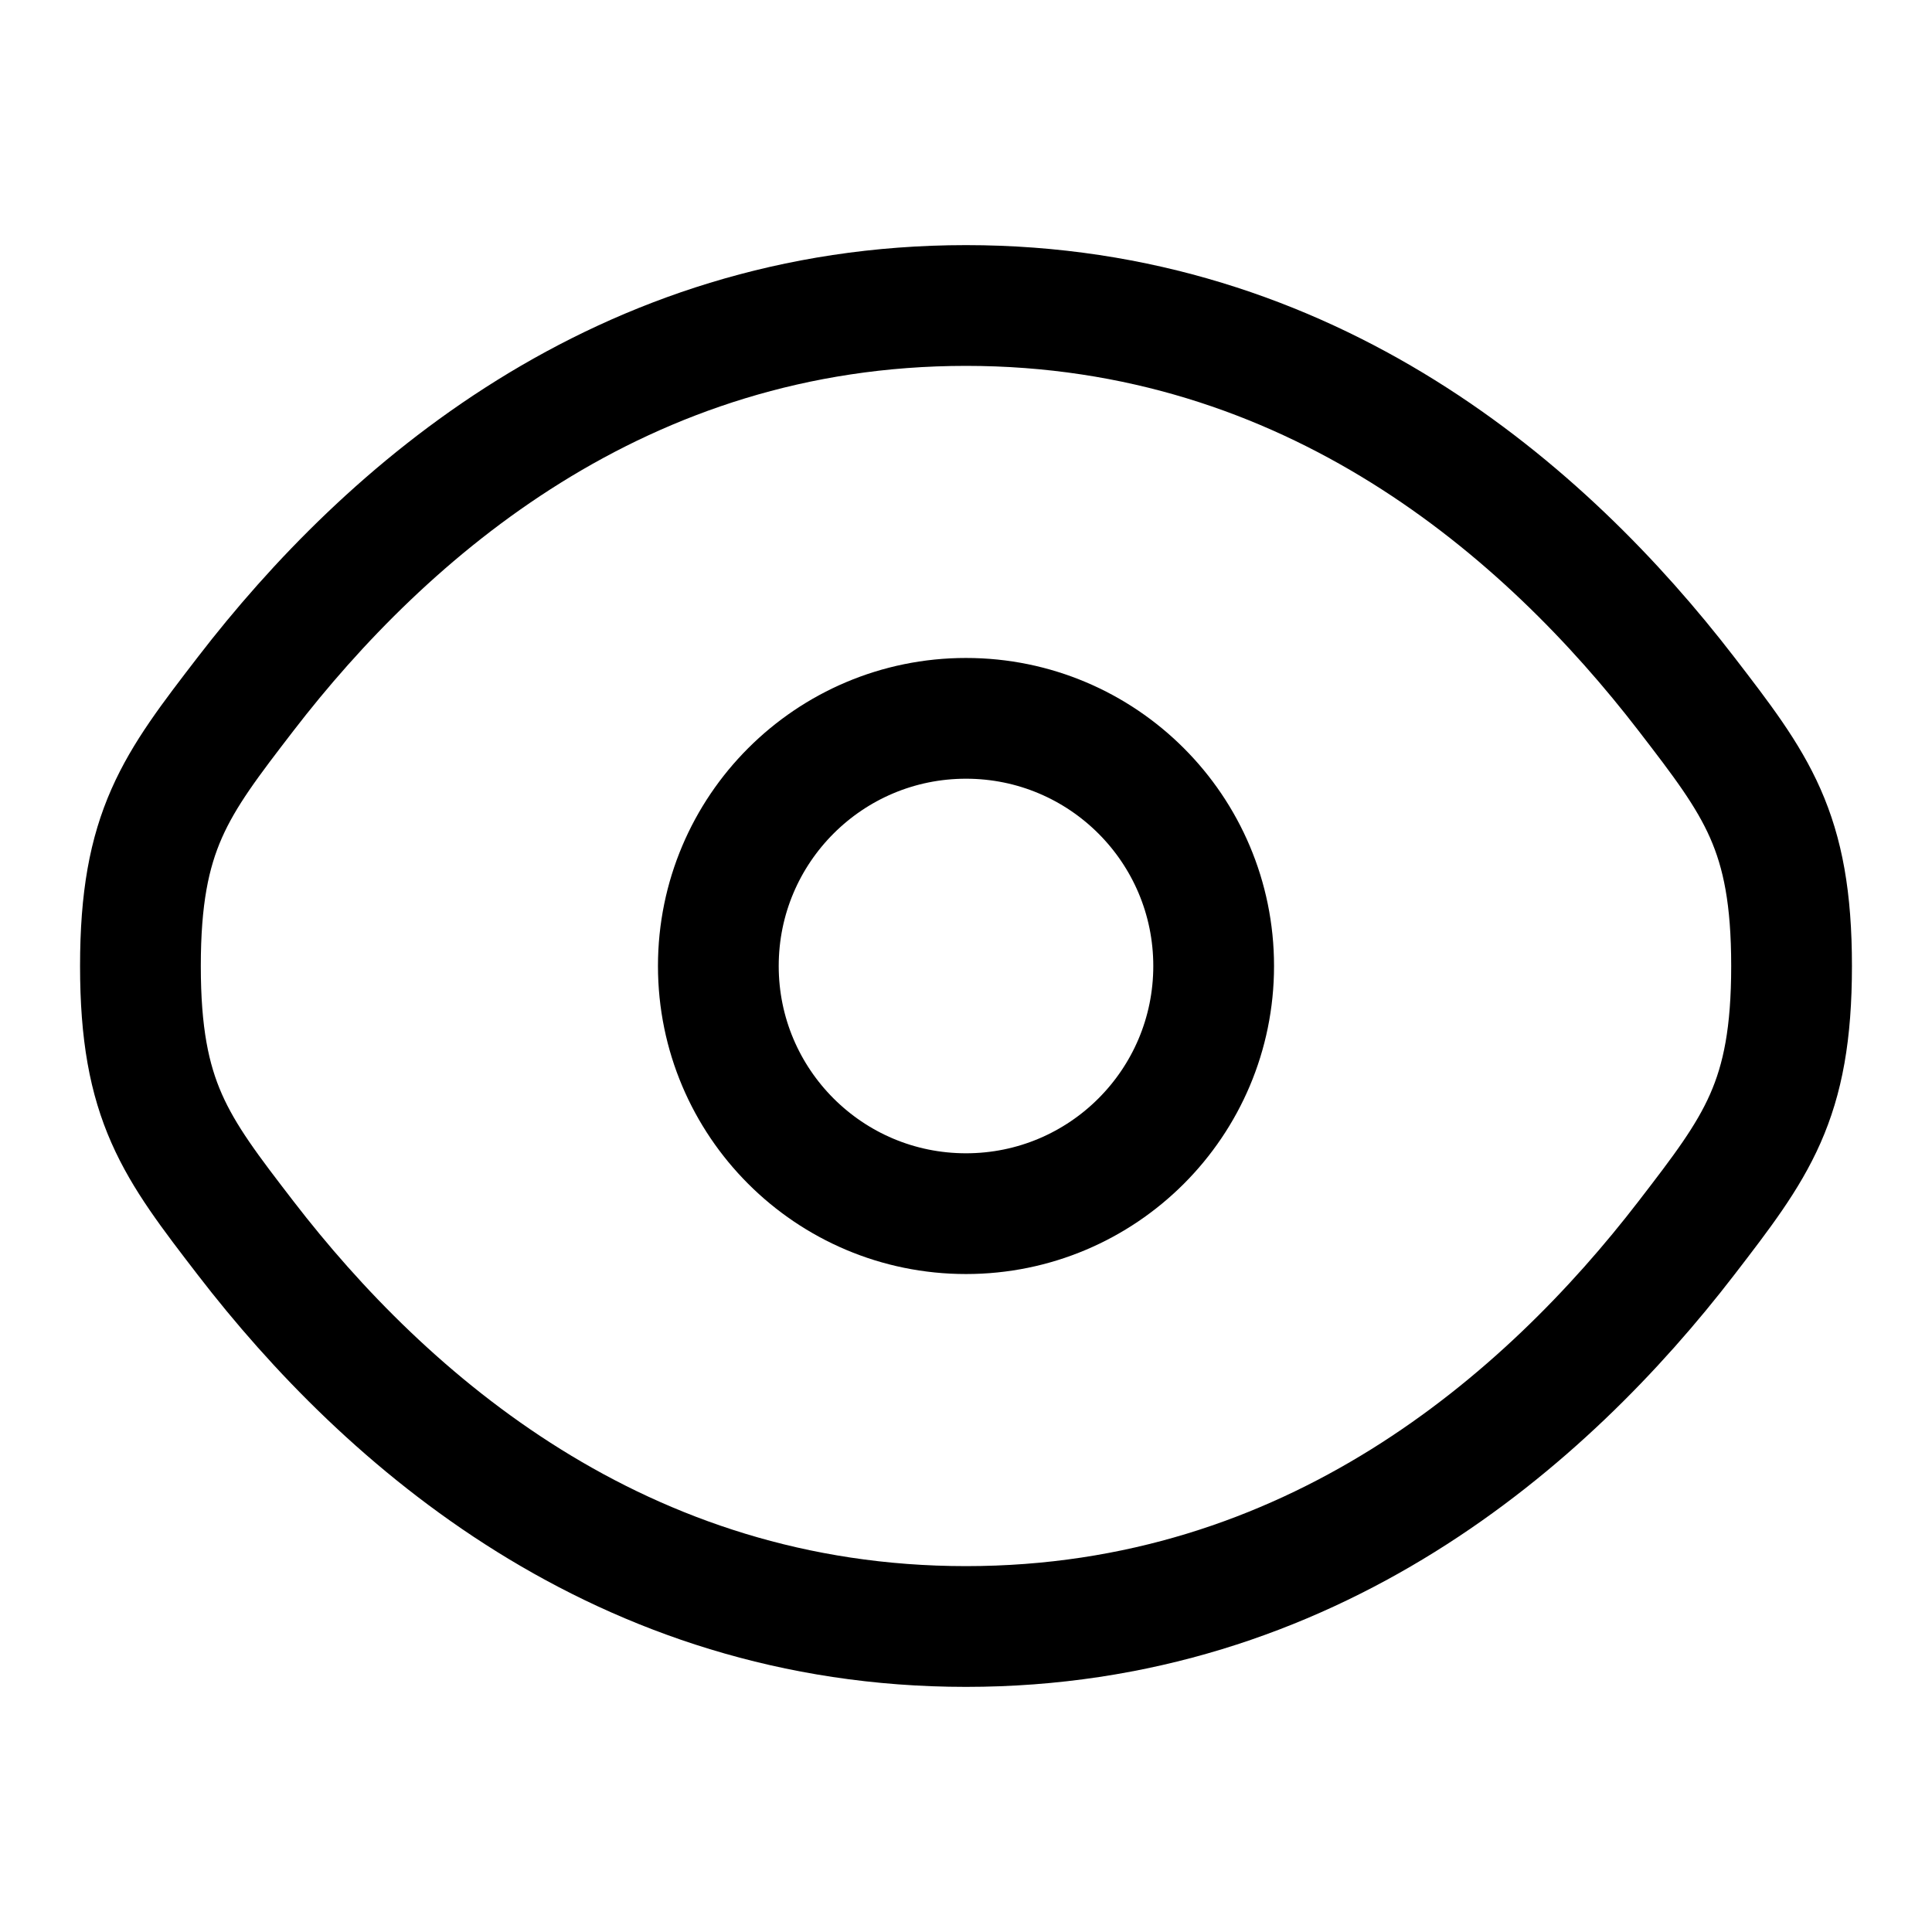
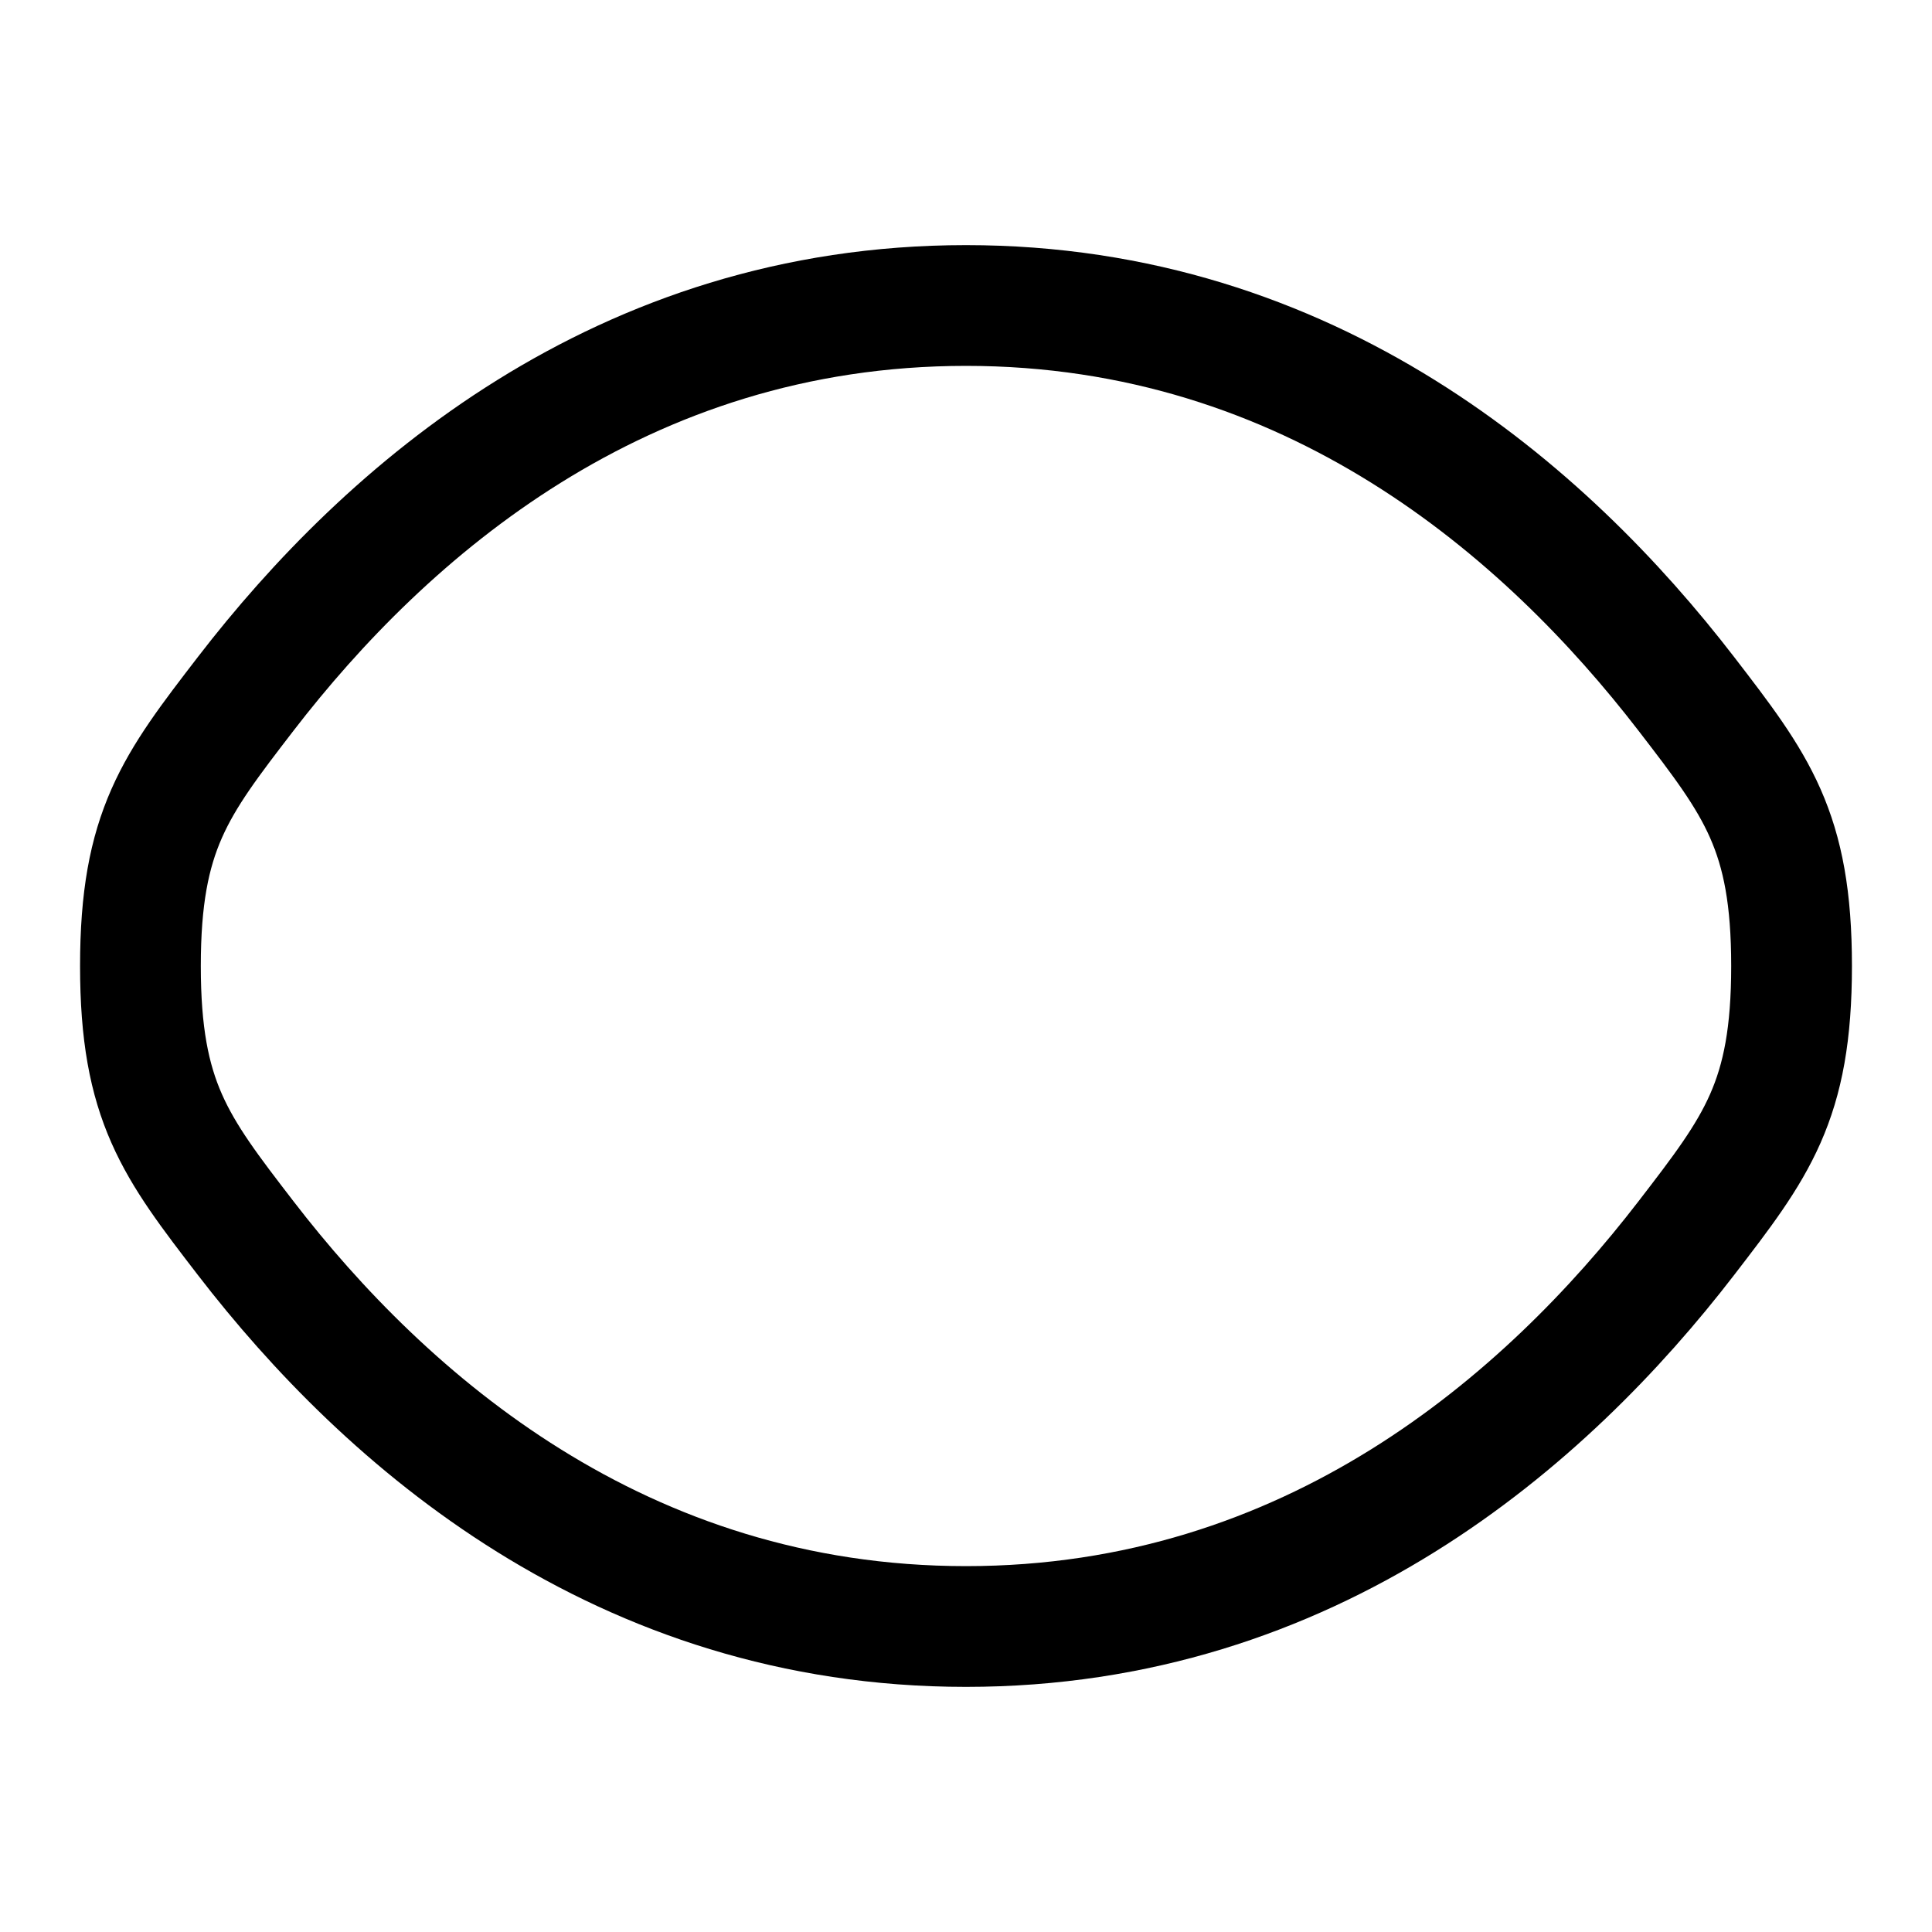
<svg xmlns="http://www.w3.org/2000/svg" width="16" height="16" viewBox="0 0 16 16" fill="none">
  <path d="M2.034 10.253C1.453 9.498 1.163 9.121 1.163 8C1.163 6.879 1.453 6.502 2.034 5.747C3.195 4.239 5.141 2.53 8 2.53C10.859 2.53 12.805 4.239 13.966 5.747C14.547 6.502 14.837 6.879 14.837 8C14.837 9.121 14.547 9.498 13.966 10.253C12.805 11.761 10.859 13.47 8 13.47C5.141 13.47 3.195 11.761 2.034 10.253Z" stroke="black" />
-   <path d="M10.051 8C10.051 9.133 9.133 10.051 8 10.051C6.867 10.051 5.949 9.133 5.949 8C5.949 6.867 6.867 5.949 8 5.949C9.133 5.949 10.051 6.867 10.051 8Z" stroke="black" />
</svg>